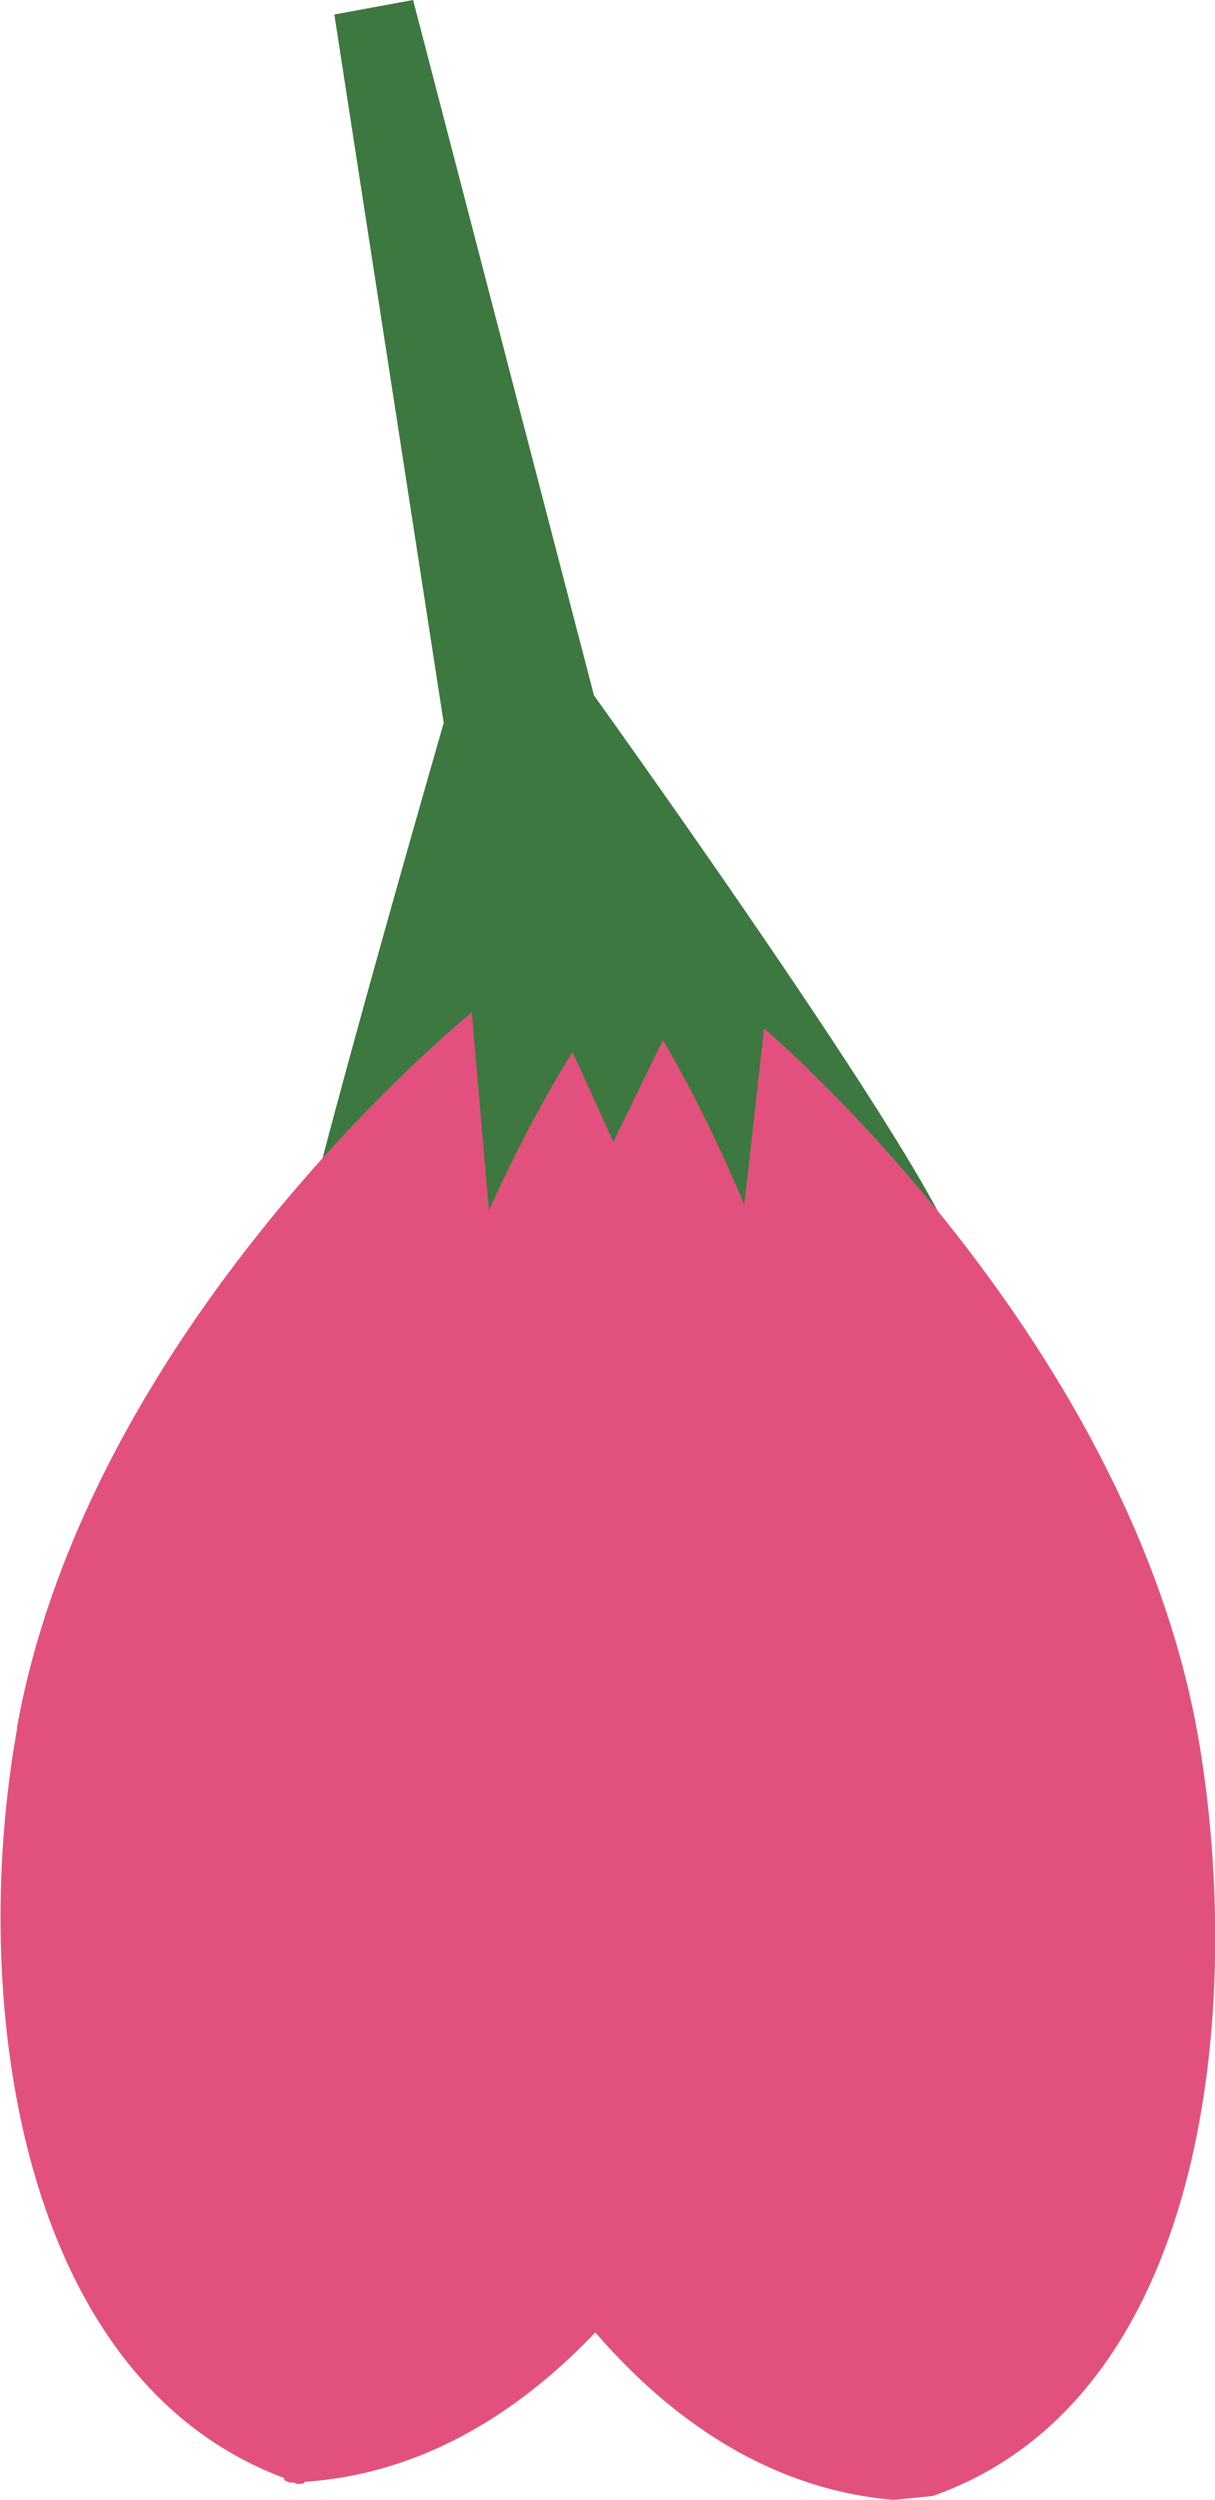
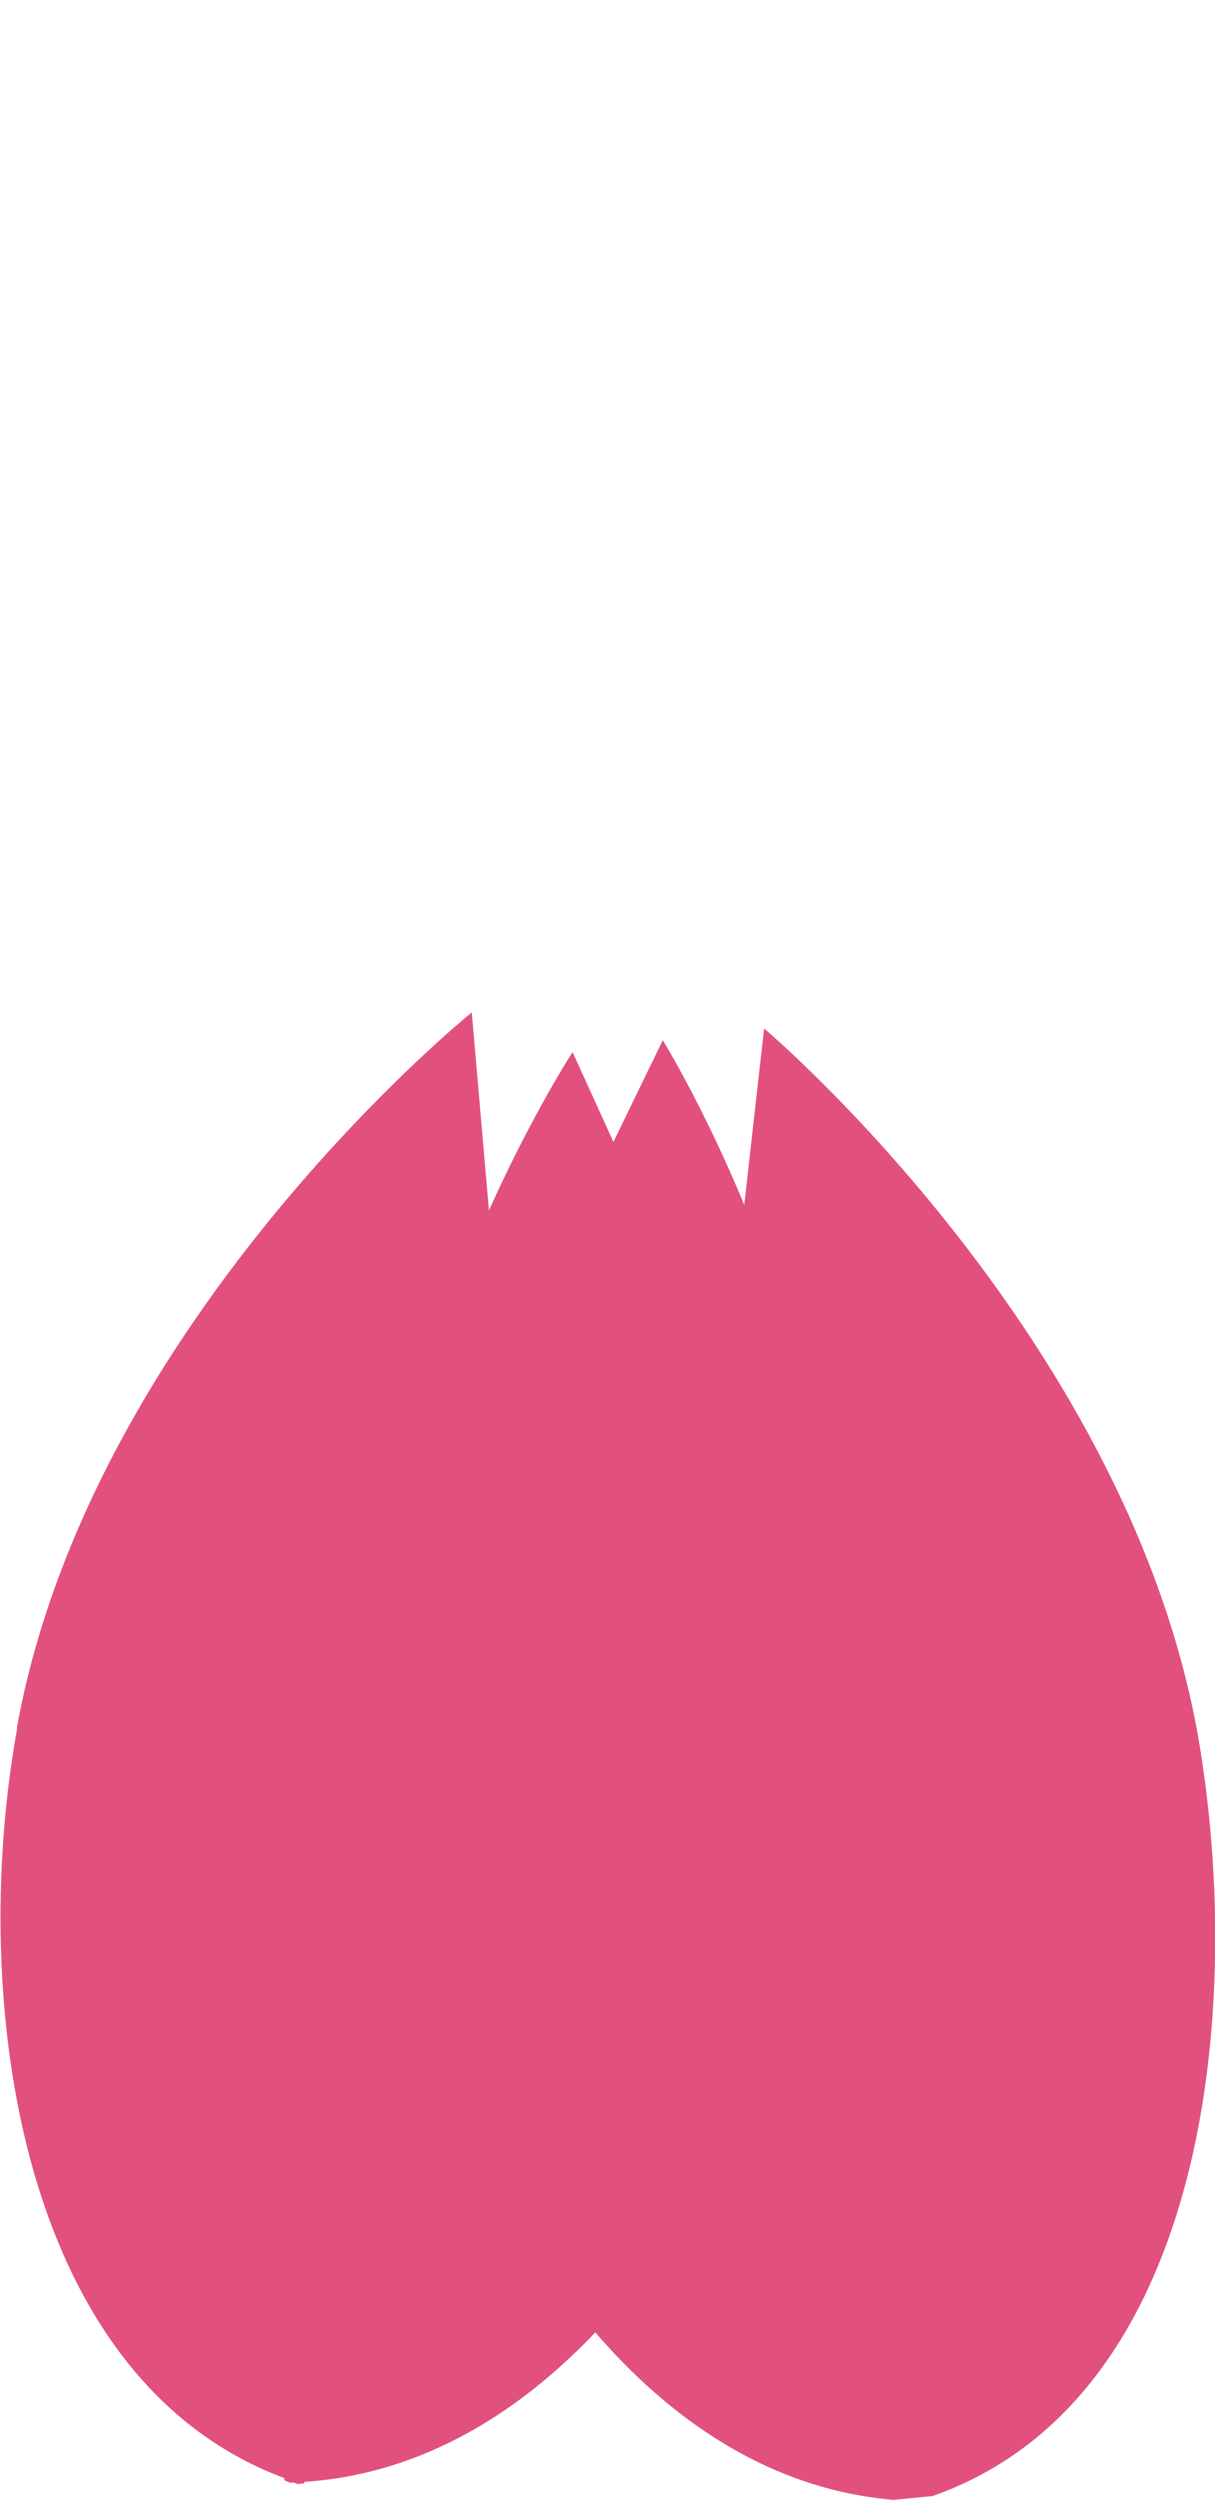
<svg xmlns="http://www.w3.org/2000/svg" width="11.571" height="23.789" viewBox="0 0 11.571 23.789">
  <g transform="translate(-1004.265 -3416.023)">
-     <path d="M195.164,58.533l-1.042-6.744.75-.138,1.723,6.618s3.558,4.948,3.458,5.392c-.722,3.227-6.014,3.191-6.384.523-.046-.326,1.494-5.651,1.494-5.651" transform="translate(813.327 3364.372)" fill="#3c783f" fill-rule="evenodd" />
    <path d="M194.795,68.576c.7-3.883,4.333-6.812,4.333-6.812l.295,3.4,1.524-3.135s2.365,3.8,1.61,7.674c-.491,2.519-2.246,5.859-5.021,6.044l-.007.015c-.016,0-.037.006-.059.007h0l0,0,0,0h0a.186.186,0,0,0-.036-.014.16.16,0,0,0-.037,0v0l0,0h0a.55.55,0,0,1-.055-.024l0-.02c-2.564-.956-3-4.616-2.543-7.136" transform="translate(809.63 3363.893)" fill="#e2517d" fill-rule="evenodd" />
    <path d="M191.518,69.793c-.654-3.891,1.808-7.643,1.808-7.643l1.442,3.167.382-3.392s3.554,3,4.159,6.894c.4,2.53.031,6.162-2.554,7.071l-.37.037c-2.772-.232-4.441-3.607-4.867-6.133" transform="translate(816.392 3363.885)" fill="#e2517d" fill-rule="evenodd" />
  </g>
</svg>